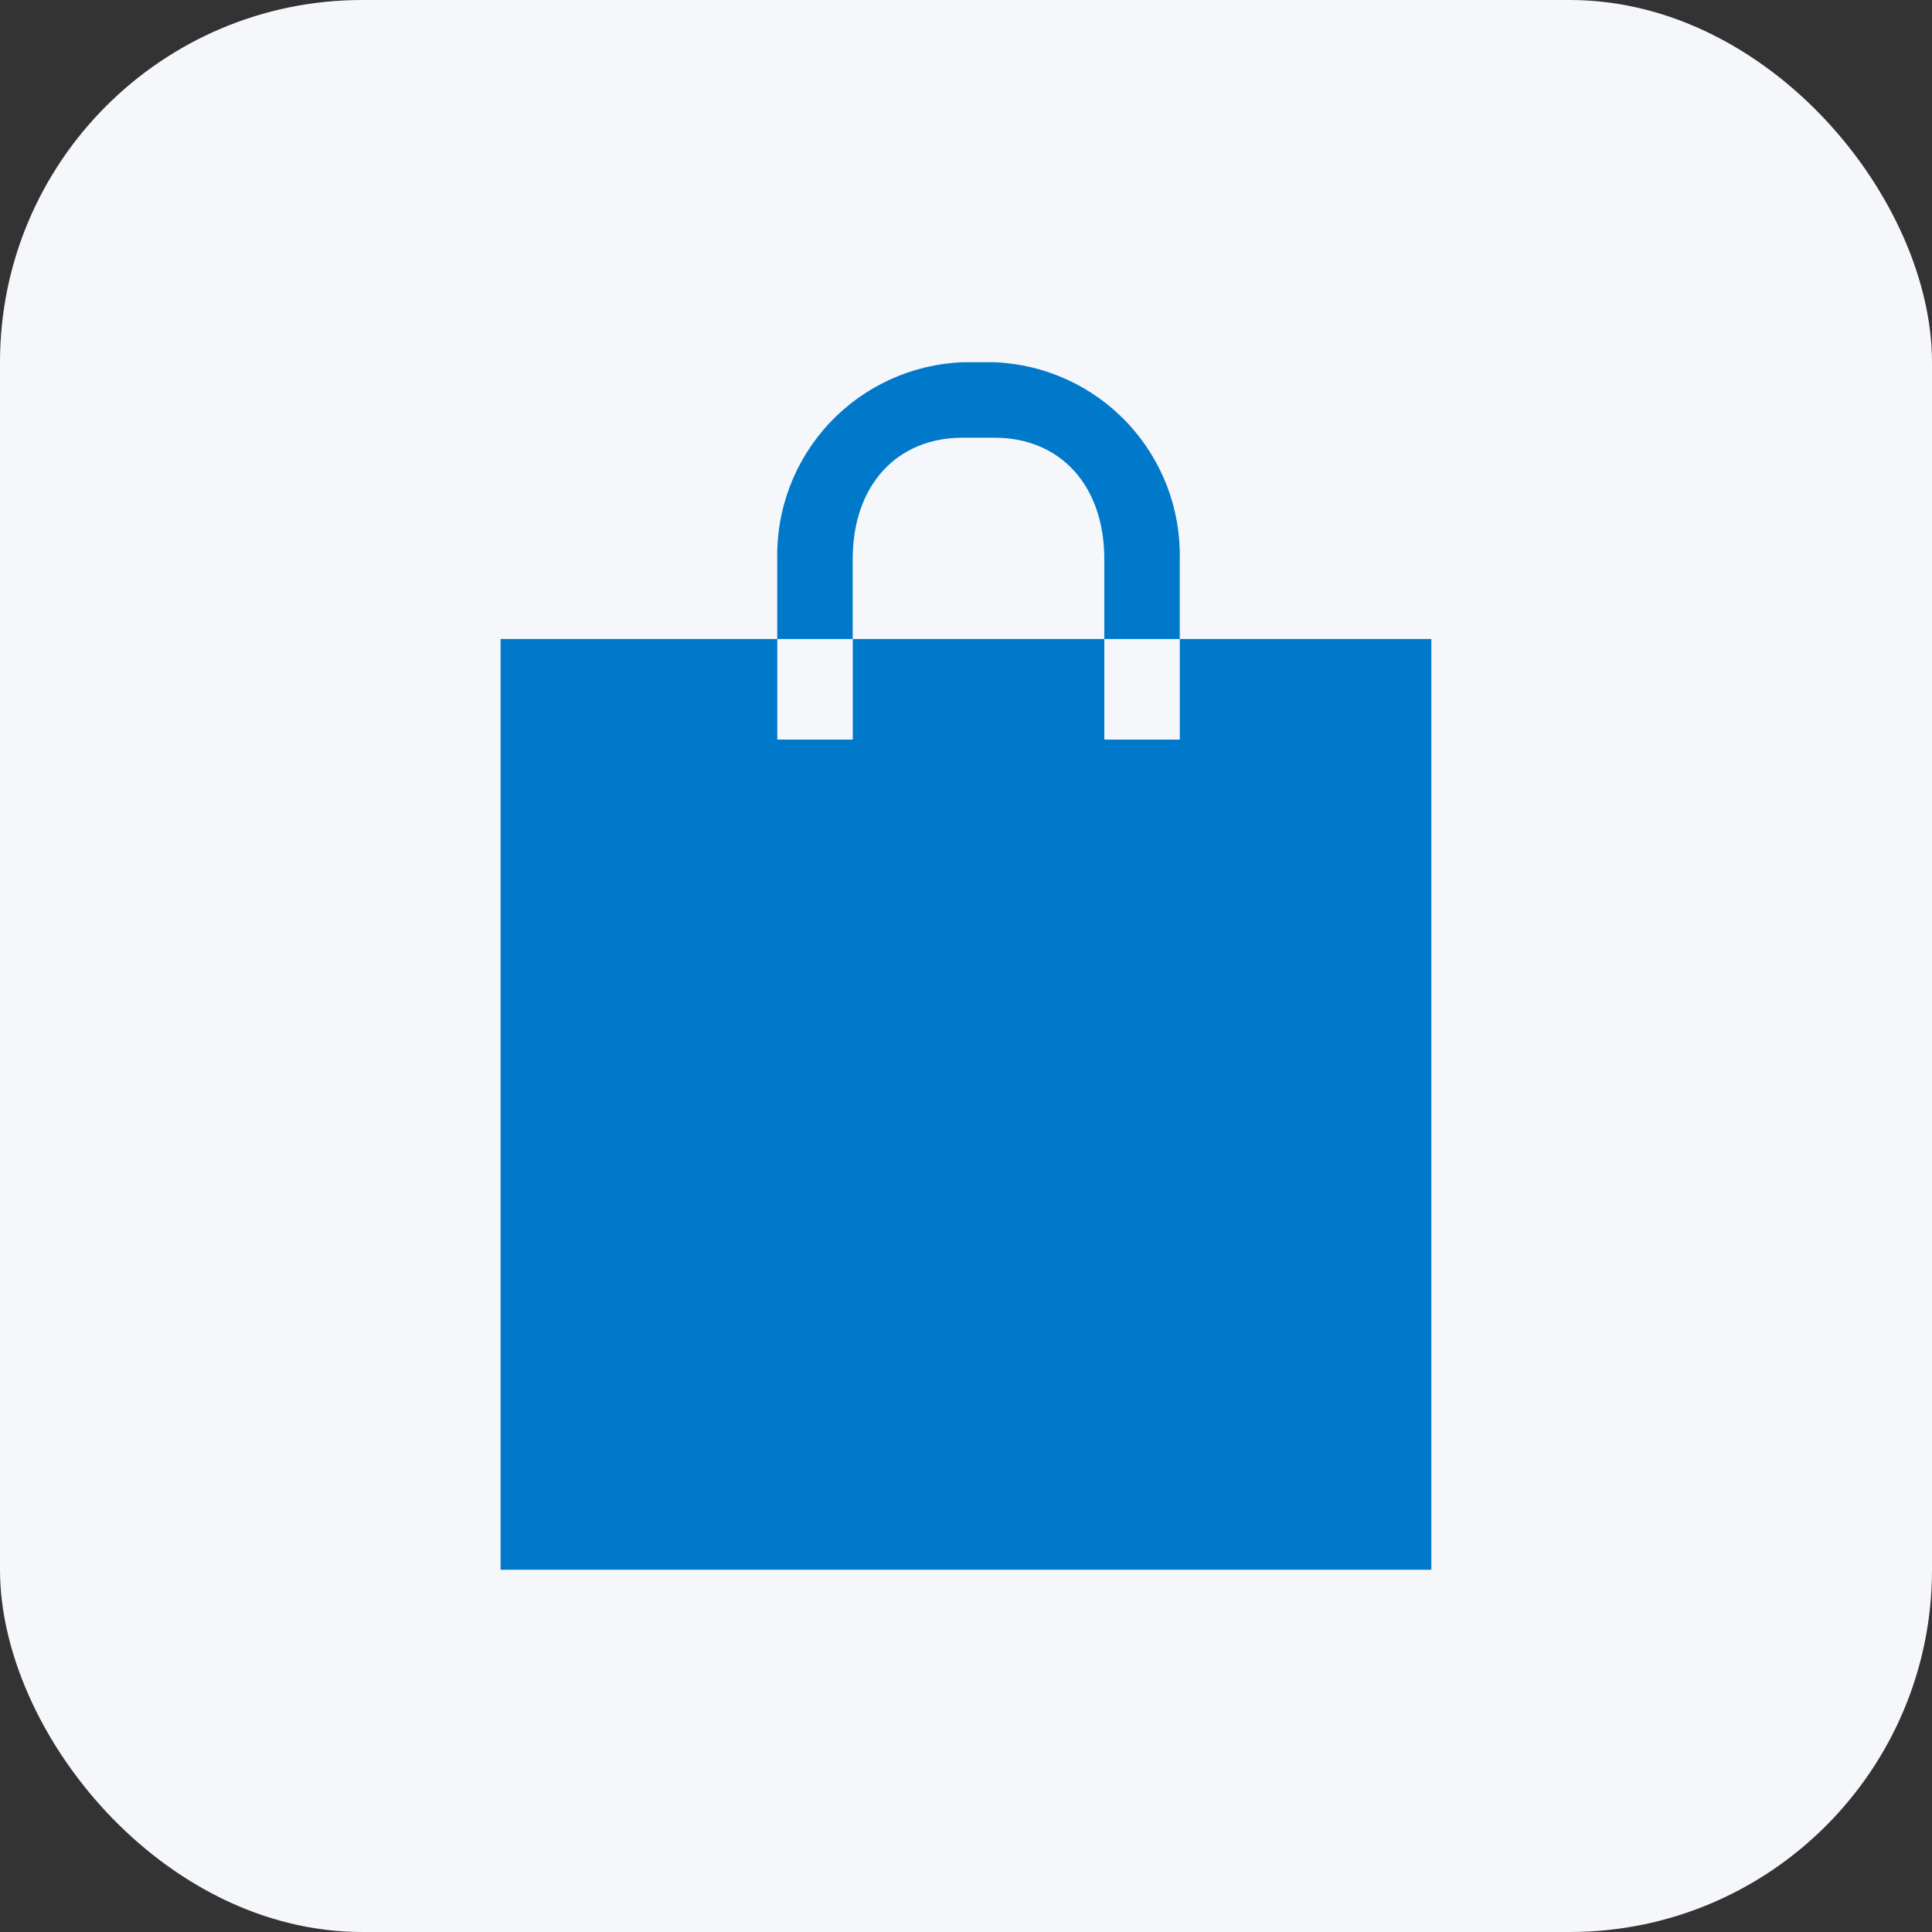
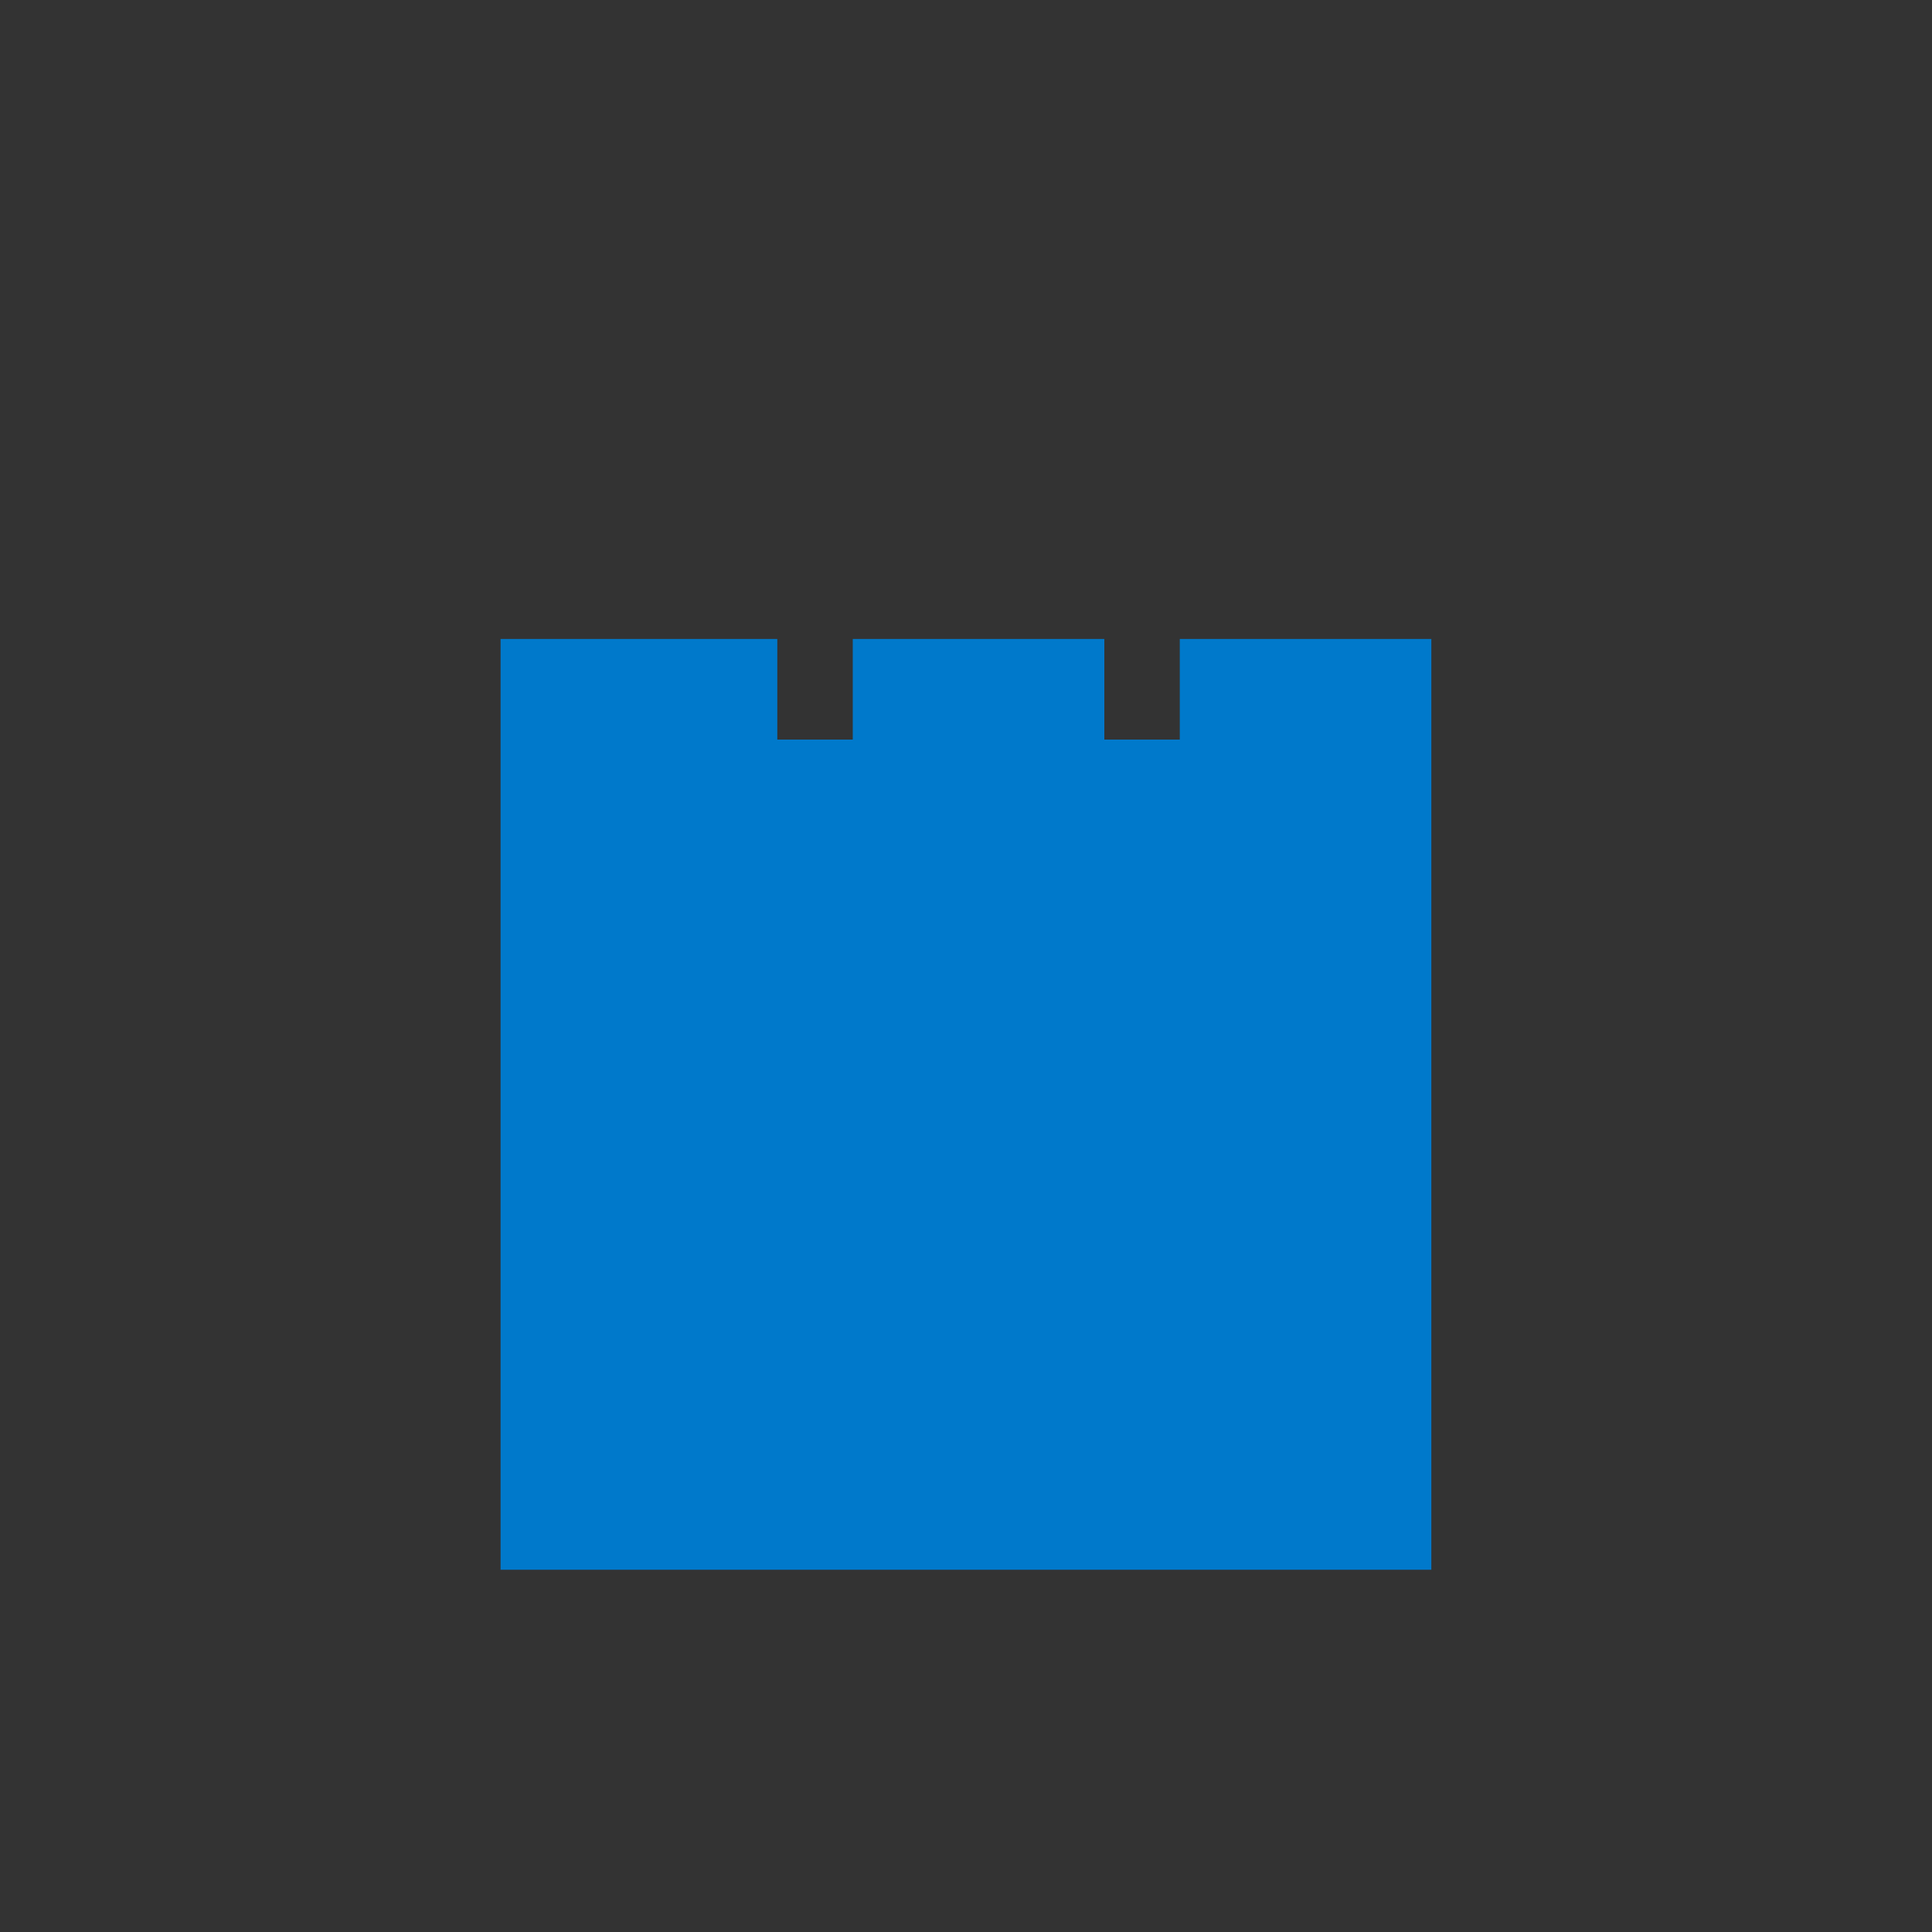
<svg xmlns="http://www.w3.org/2000/svg" width="64" height="64" viewBox="0 0 64 64" fill="none">
  <rect x="0" y="0" width="64" height="64" fill="#333333" stroke="none" />
-   <rect width="64" height="64" rx="12" fill="#F6F7FB" />
-   <path d="M28.247 18.519C28.247 16.066 29.72 14.5 31.88 14.5H32.948C35.108 14.5 36.581 16.066 36.581 18.519V21.167H39.081V18.519C39.115 16.846 38.492 15.227 37.345 14.008C36.199 12.789 34.62 12.068 32.948 12H31.88C30.208 12.068 28.63 12.789 27.483 14.008C26.337 15.227 25.713 16.846 25.747 18.519V21.167H28.247V18.519Z" fill="#0079CB" />
  <path d="M39.082 21.167V24.5H36.582V21.167H28.249V24.5H25.749V21.167H16.582V52H47.415V21.167H39.082Z" fill="#0079CB" />
</svg>